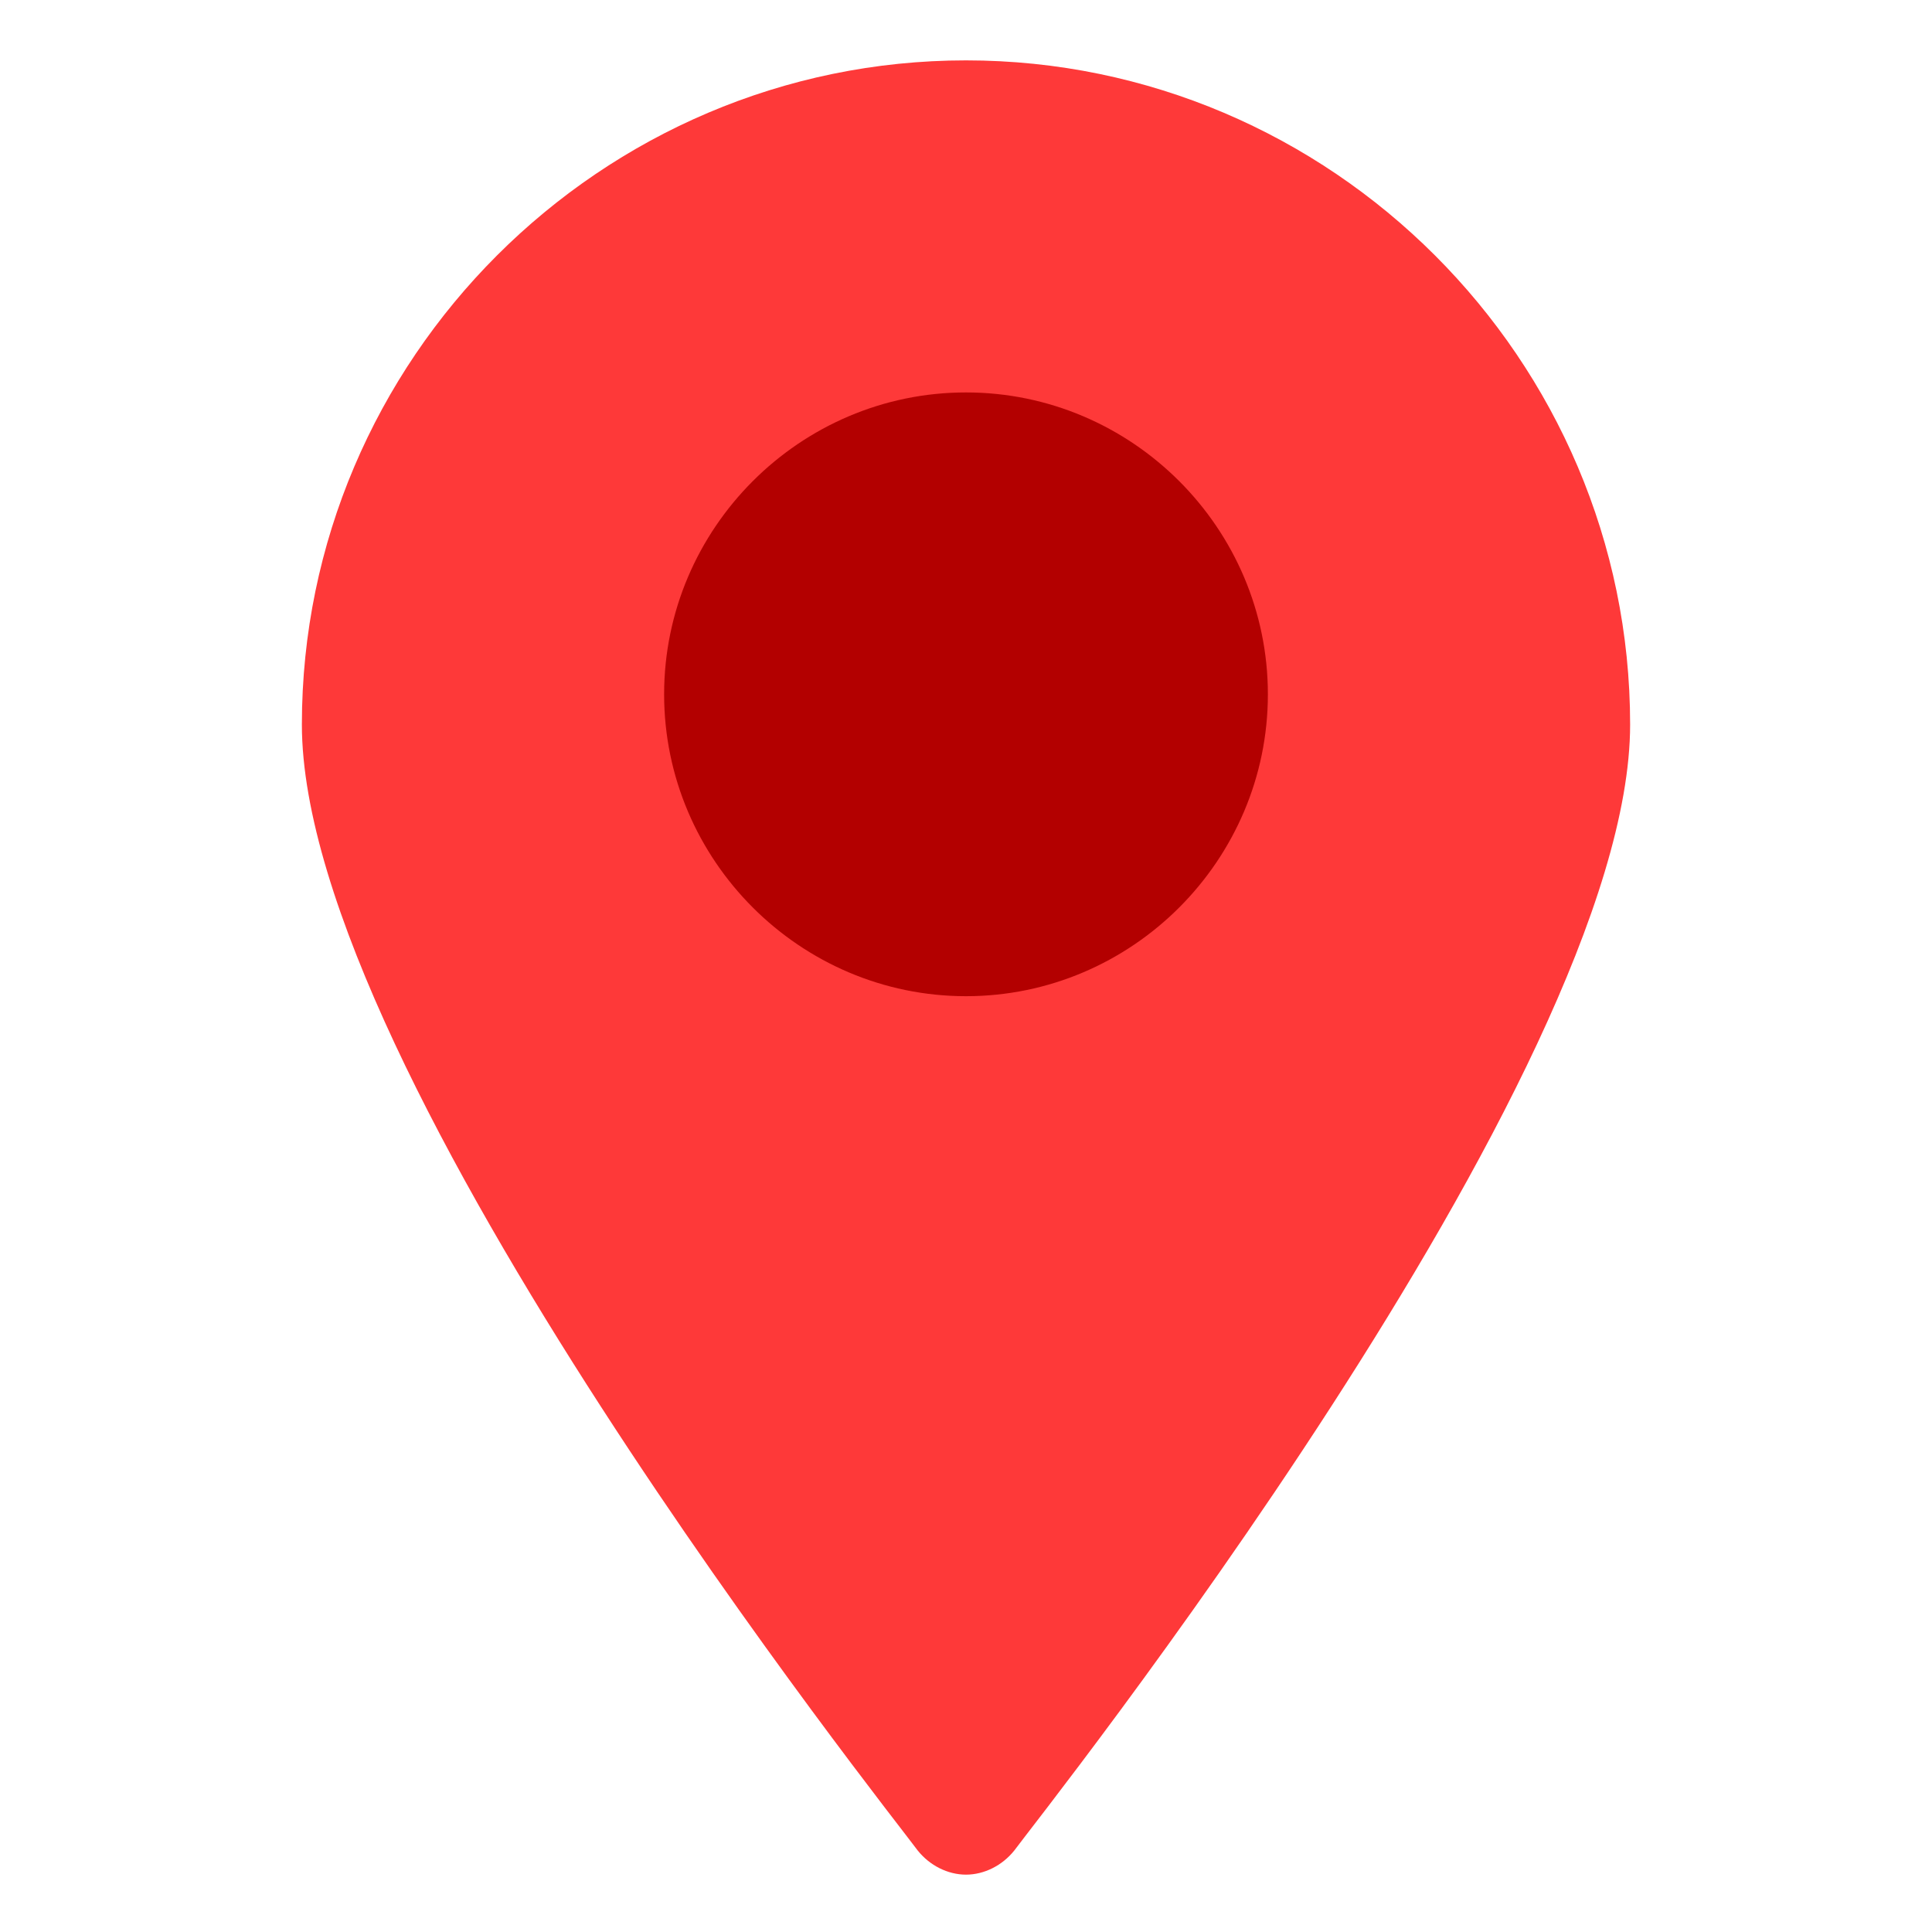
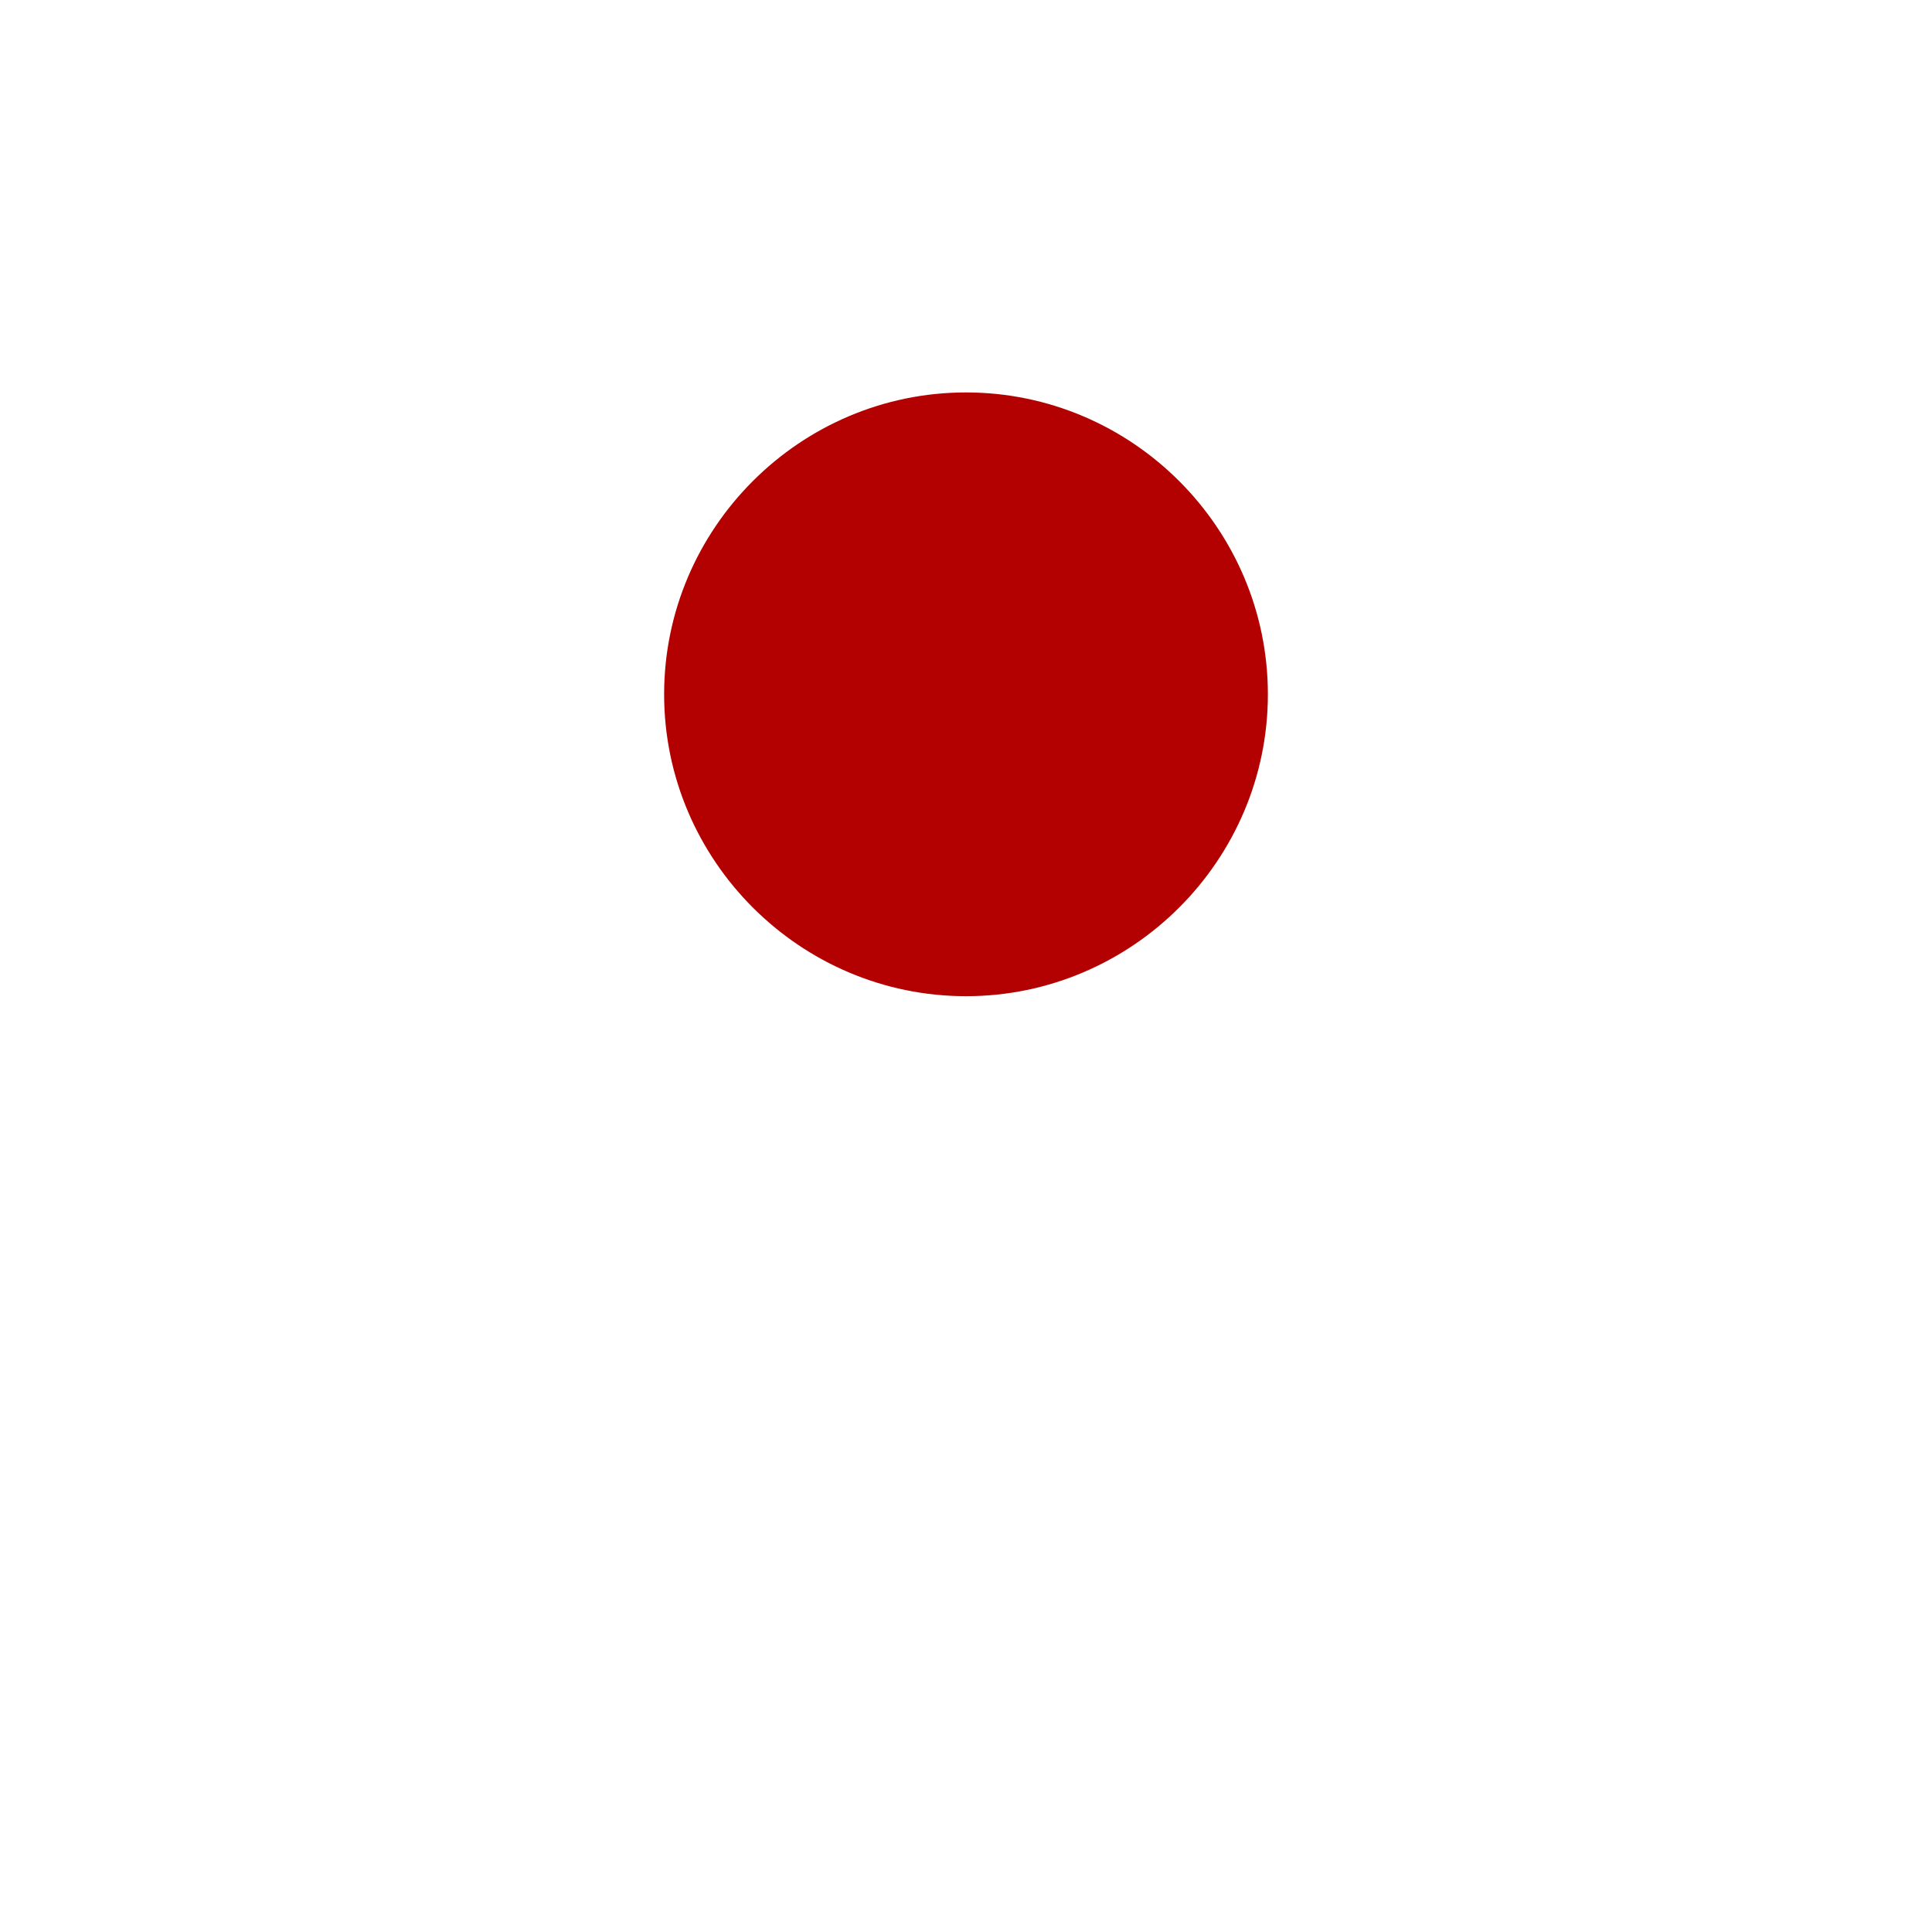
<svg xmlns="http://www.w3.org/2000/svg" width="64px" height="64px" viewBox="0 0 64 64" enable-background="new 0 0 64 64" version="1.1" xml:space="preserve" fill="#000000">
  <g id="SVGRepo_bgCarrier" stroke-width="0" />
  <g id="SVGRepo_tracerCarrier" stroke-linecap="round" stroke-linejoin="round" />
  <g id="SVGRepo_iconCarrier">
    <g id="Home" />
    <g id="Camera" />
    <g id="Mail" />
    <g id="Print" />
    <g id="Save" />
    <g id="Folder" />
    <g id="Search" />
    <g id="User" />
    <g id="Pin" />
    <g id="Calendar" />
    <g id="Gallery" />
    <g id="time" />
    <g id="Pin_1_">
      <g>
-         <path d="M54,24c0,11.6-19.6,36.2-20.4,37.3c-0.4,0.5-1,0.8-1.6,0.8s-1.2-0.3-1.6-0.8C29.6,60.2,10,35.6,10,24 c0-12.1,9.9-22,22-22S54,11.9,54,24z" fill="#fe3939" />
-       </g>
+         </g>
      <g>
        <path d="M42,23c0,5.5-4.5,10-10,10s-10-4.5-10-10s4.5-10,10-10S42,17.5,42,23z" fill="#b30000" />
      </g>
    </g>
    <g id="Setting" />
    <g id="Player" />
    <g id="Lock" />
    <g id="Trash_Can" />
    <g id="Notification" />
    <g id="Record" />
    <g id="Shopping_Bag" />
  </g>
</svg>